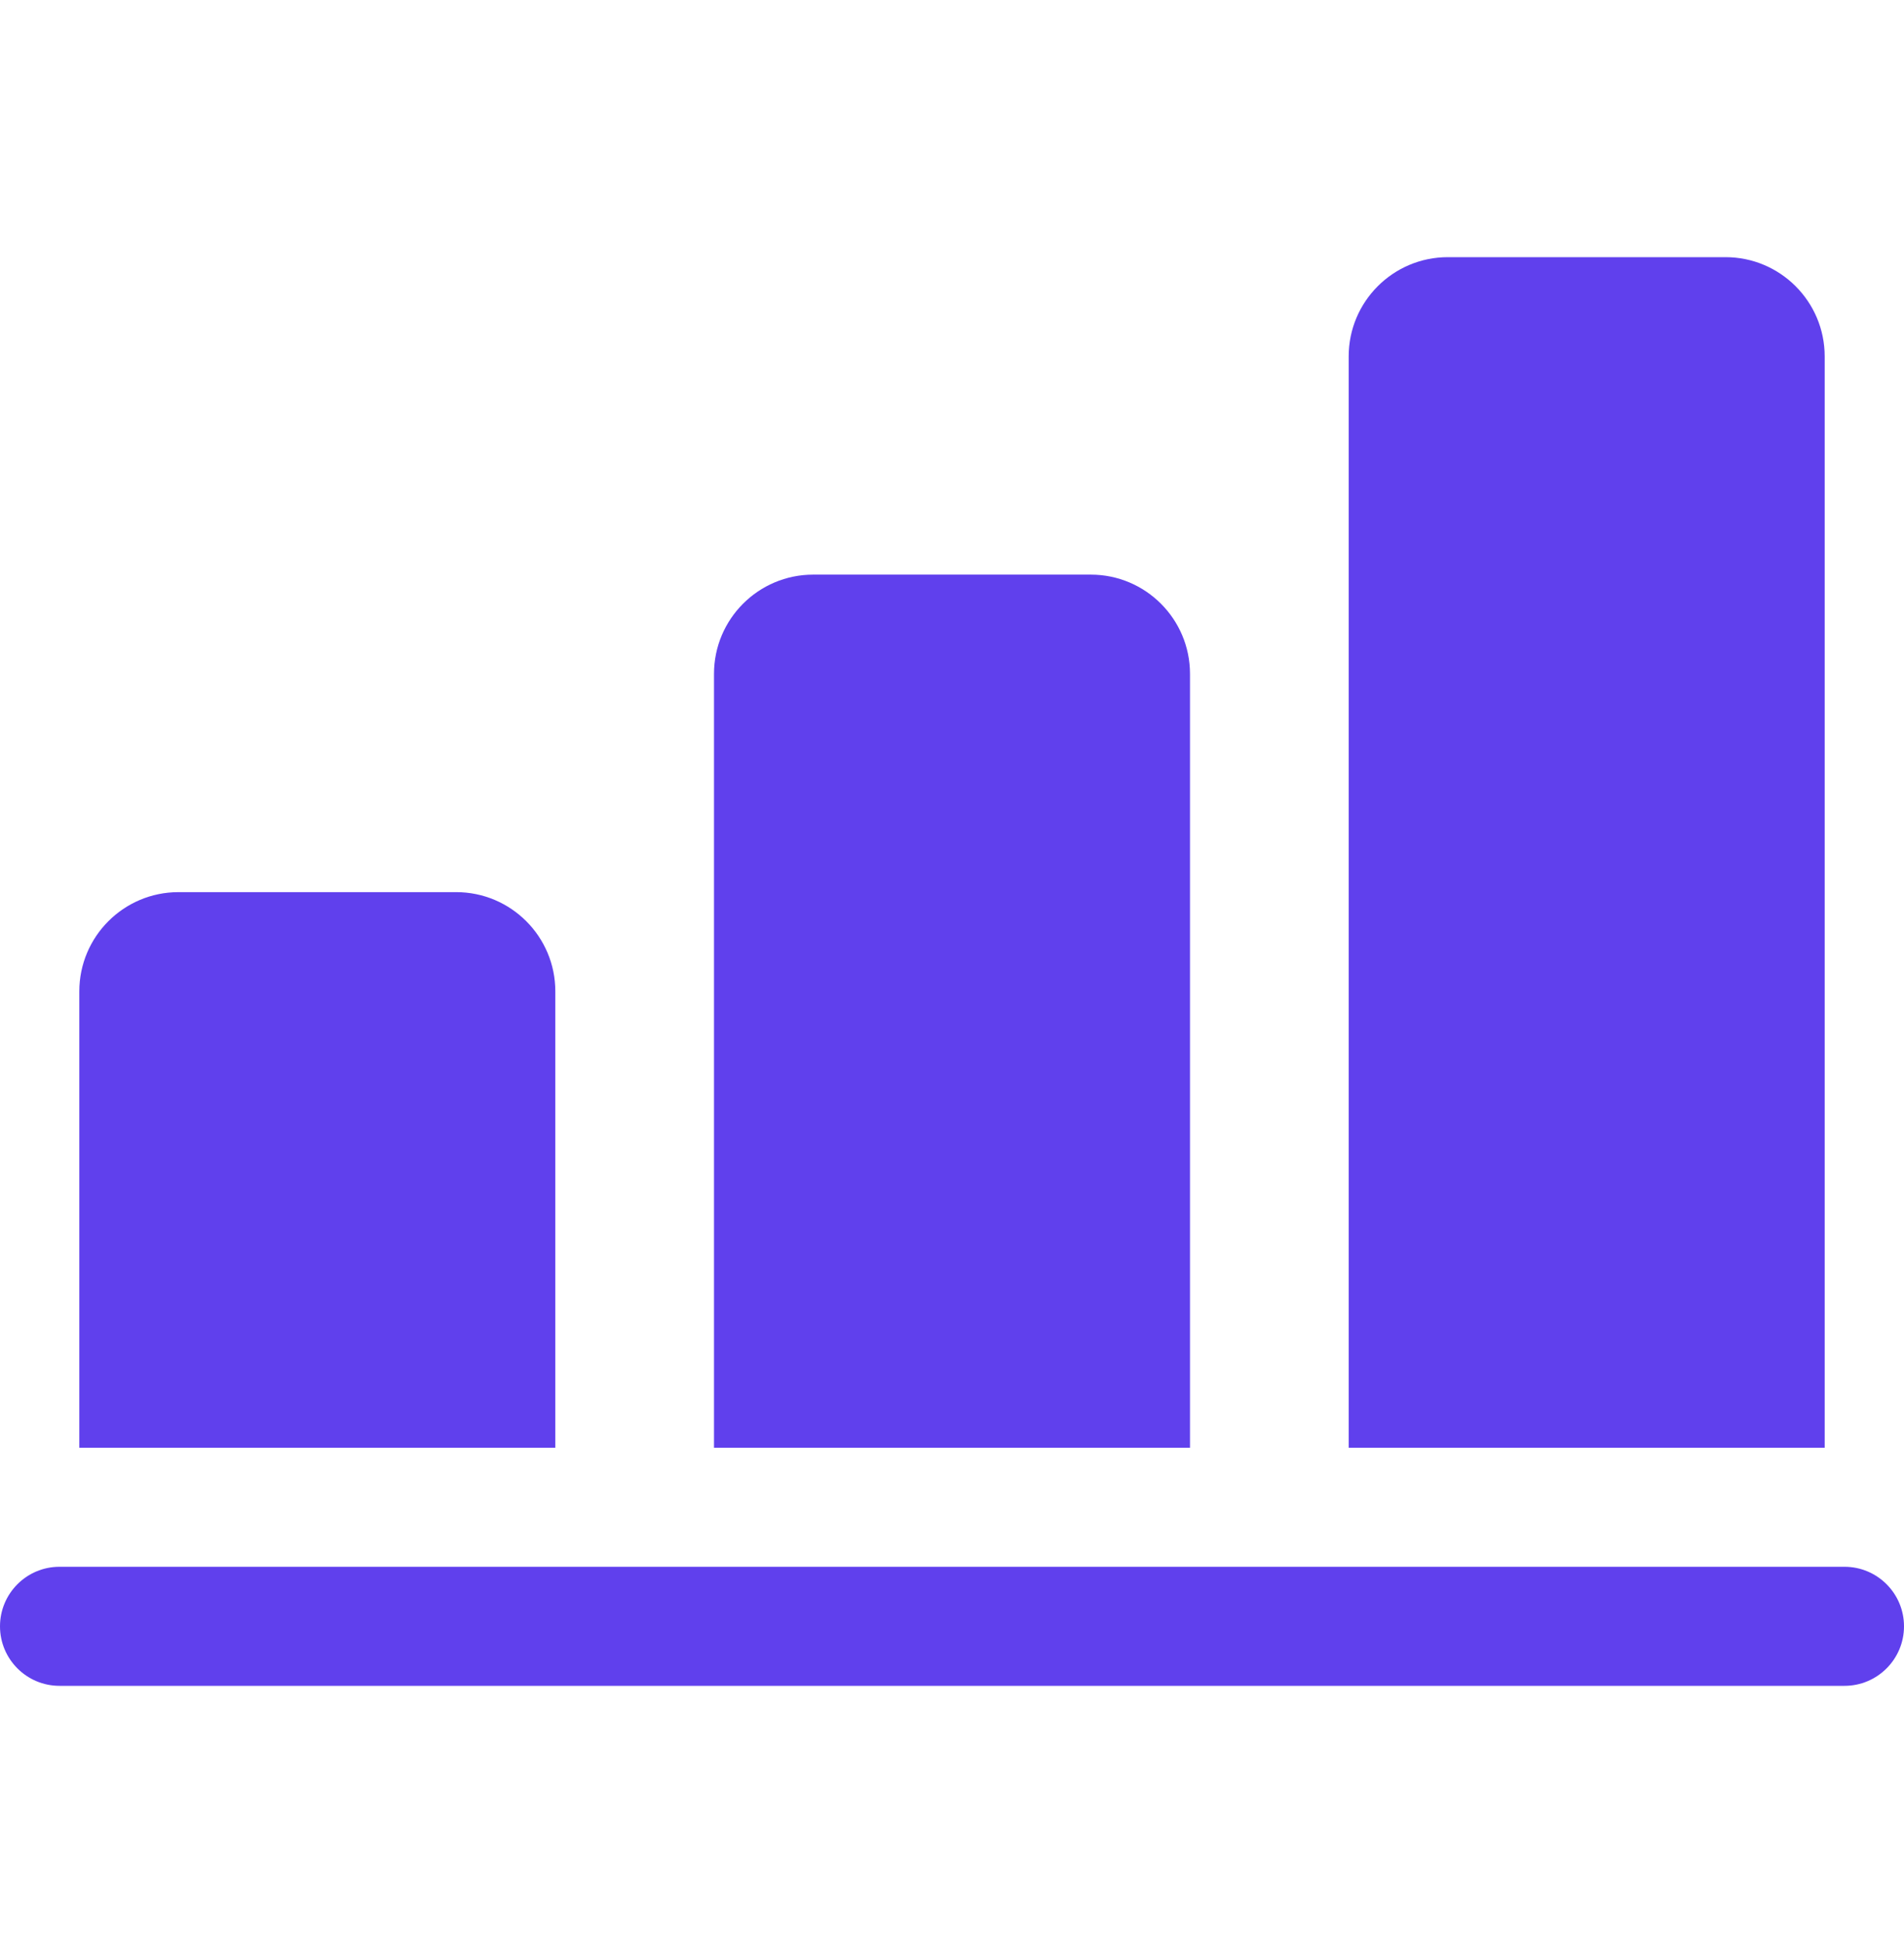
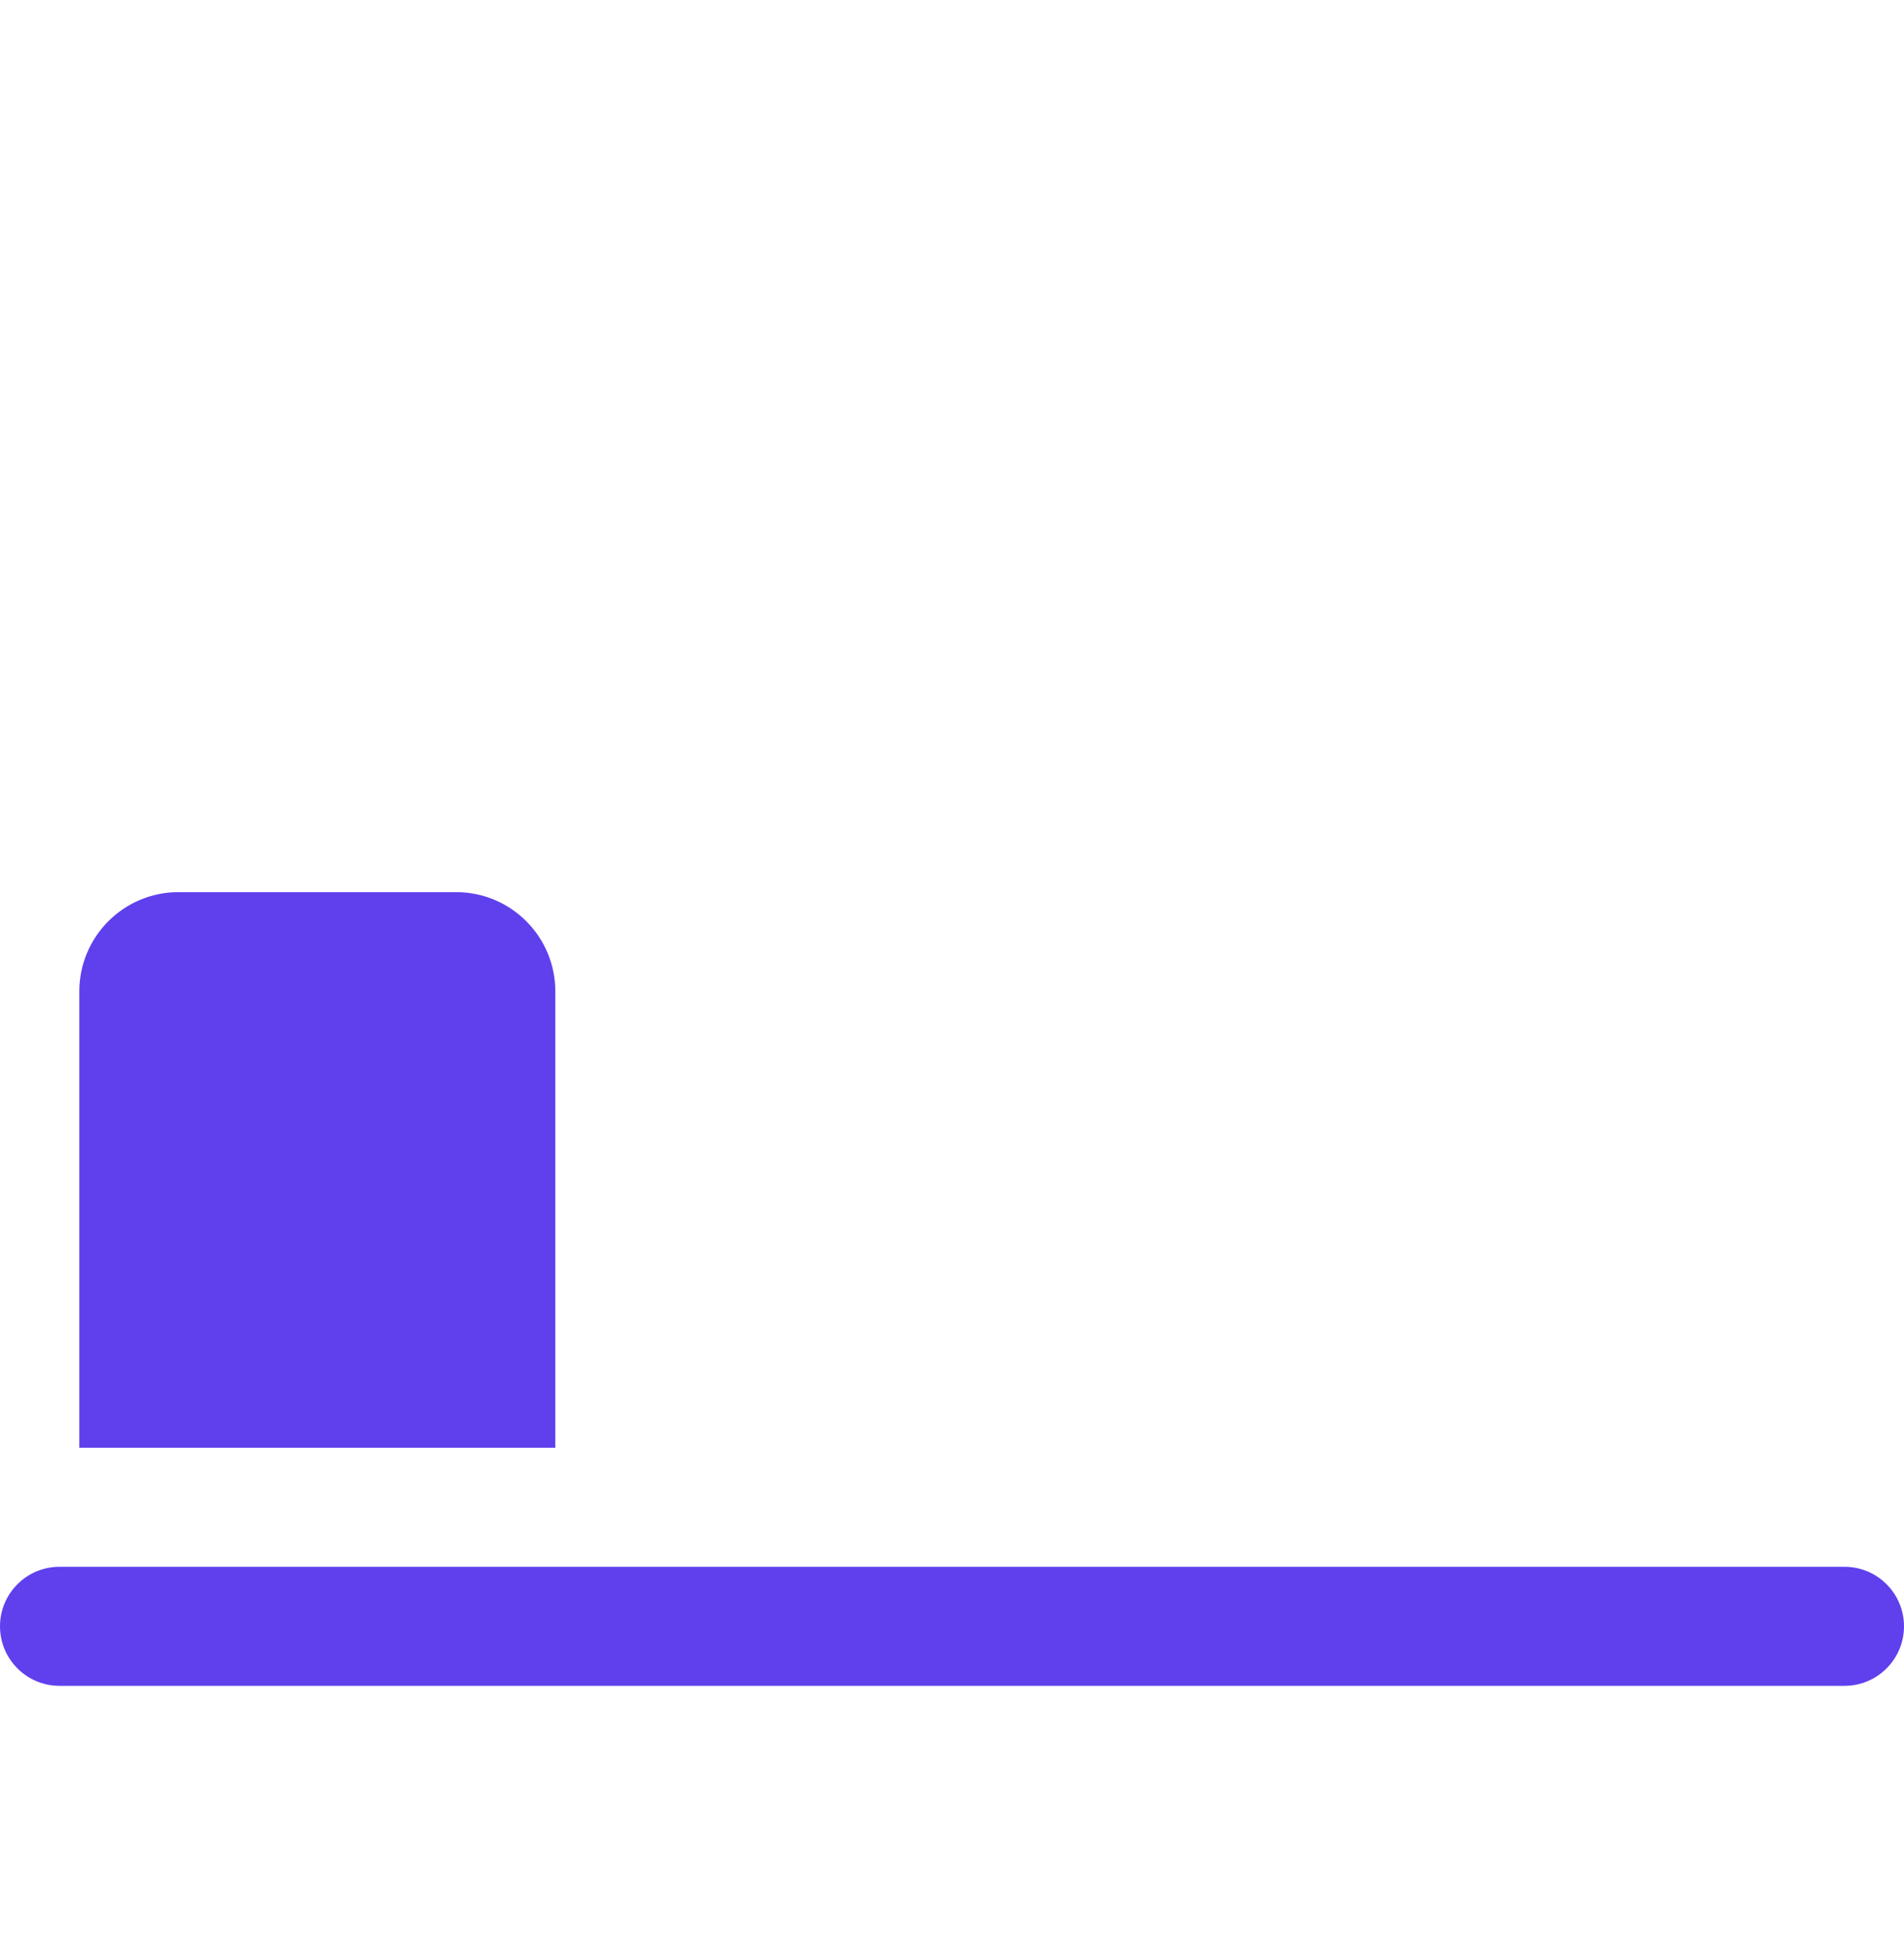
<svg xmlns="http://www.w3.org/2000/svg" width="50" height="51" viewBox="0 0 50 51" fill="none">
  <path d="M14.583 26.021V38H2.083V26.021C2.083 24.583 3.25 23.417 4.687 23.417H11.979C13.416 23.417 14.583 24.583 14.583 26.021Z" fill="#6040ED" />
-   <path d="M31.25 17.688V38H18.75V17.688C18.75 16.25 19.917 15.083 21.354 15.083H28.646C30.083 15.083 31.25 16.25 31.25 17.688Z" fill="#6040ED" />
-   <path d="M47.917 9.354V38H35.417V9.354C35.417 7.917 36.584 6.75 38.021 6.75H45.313C46.75 6.75 47.917 7.917 47.917 9.354Z" fill="#6040ED" />
  <path d="M48.438 44.25H1.562C0.7 44.25 0 43.55 0 42.688C0 41.825 0.7 41.125 1.562 41.125H48.438C49.3 41.125 50 41.825 50 42.688C50 43.55 49.3 44.25 48.438 44.25Z" fill="#6040ED" />
</svg>